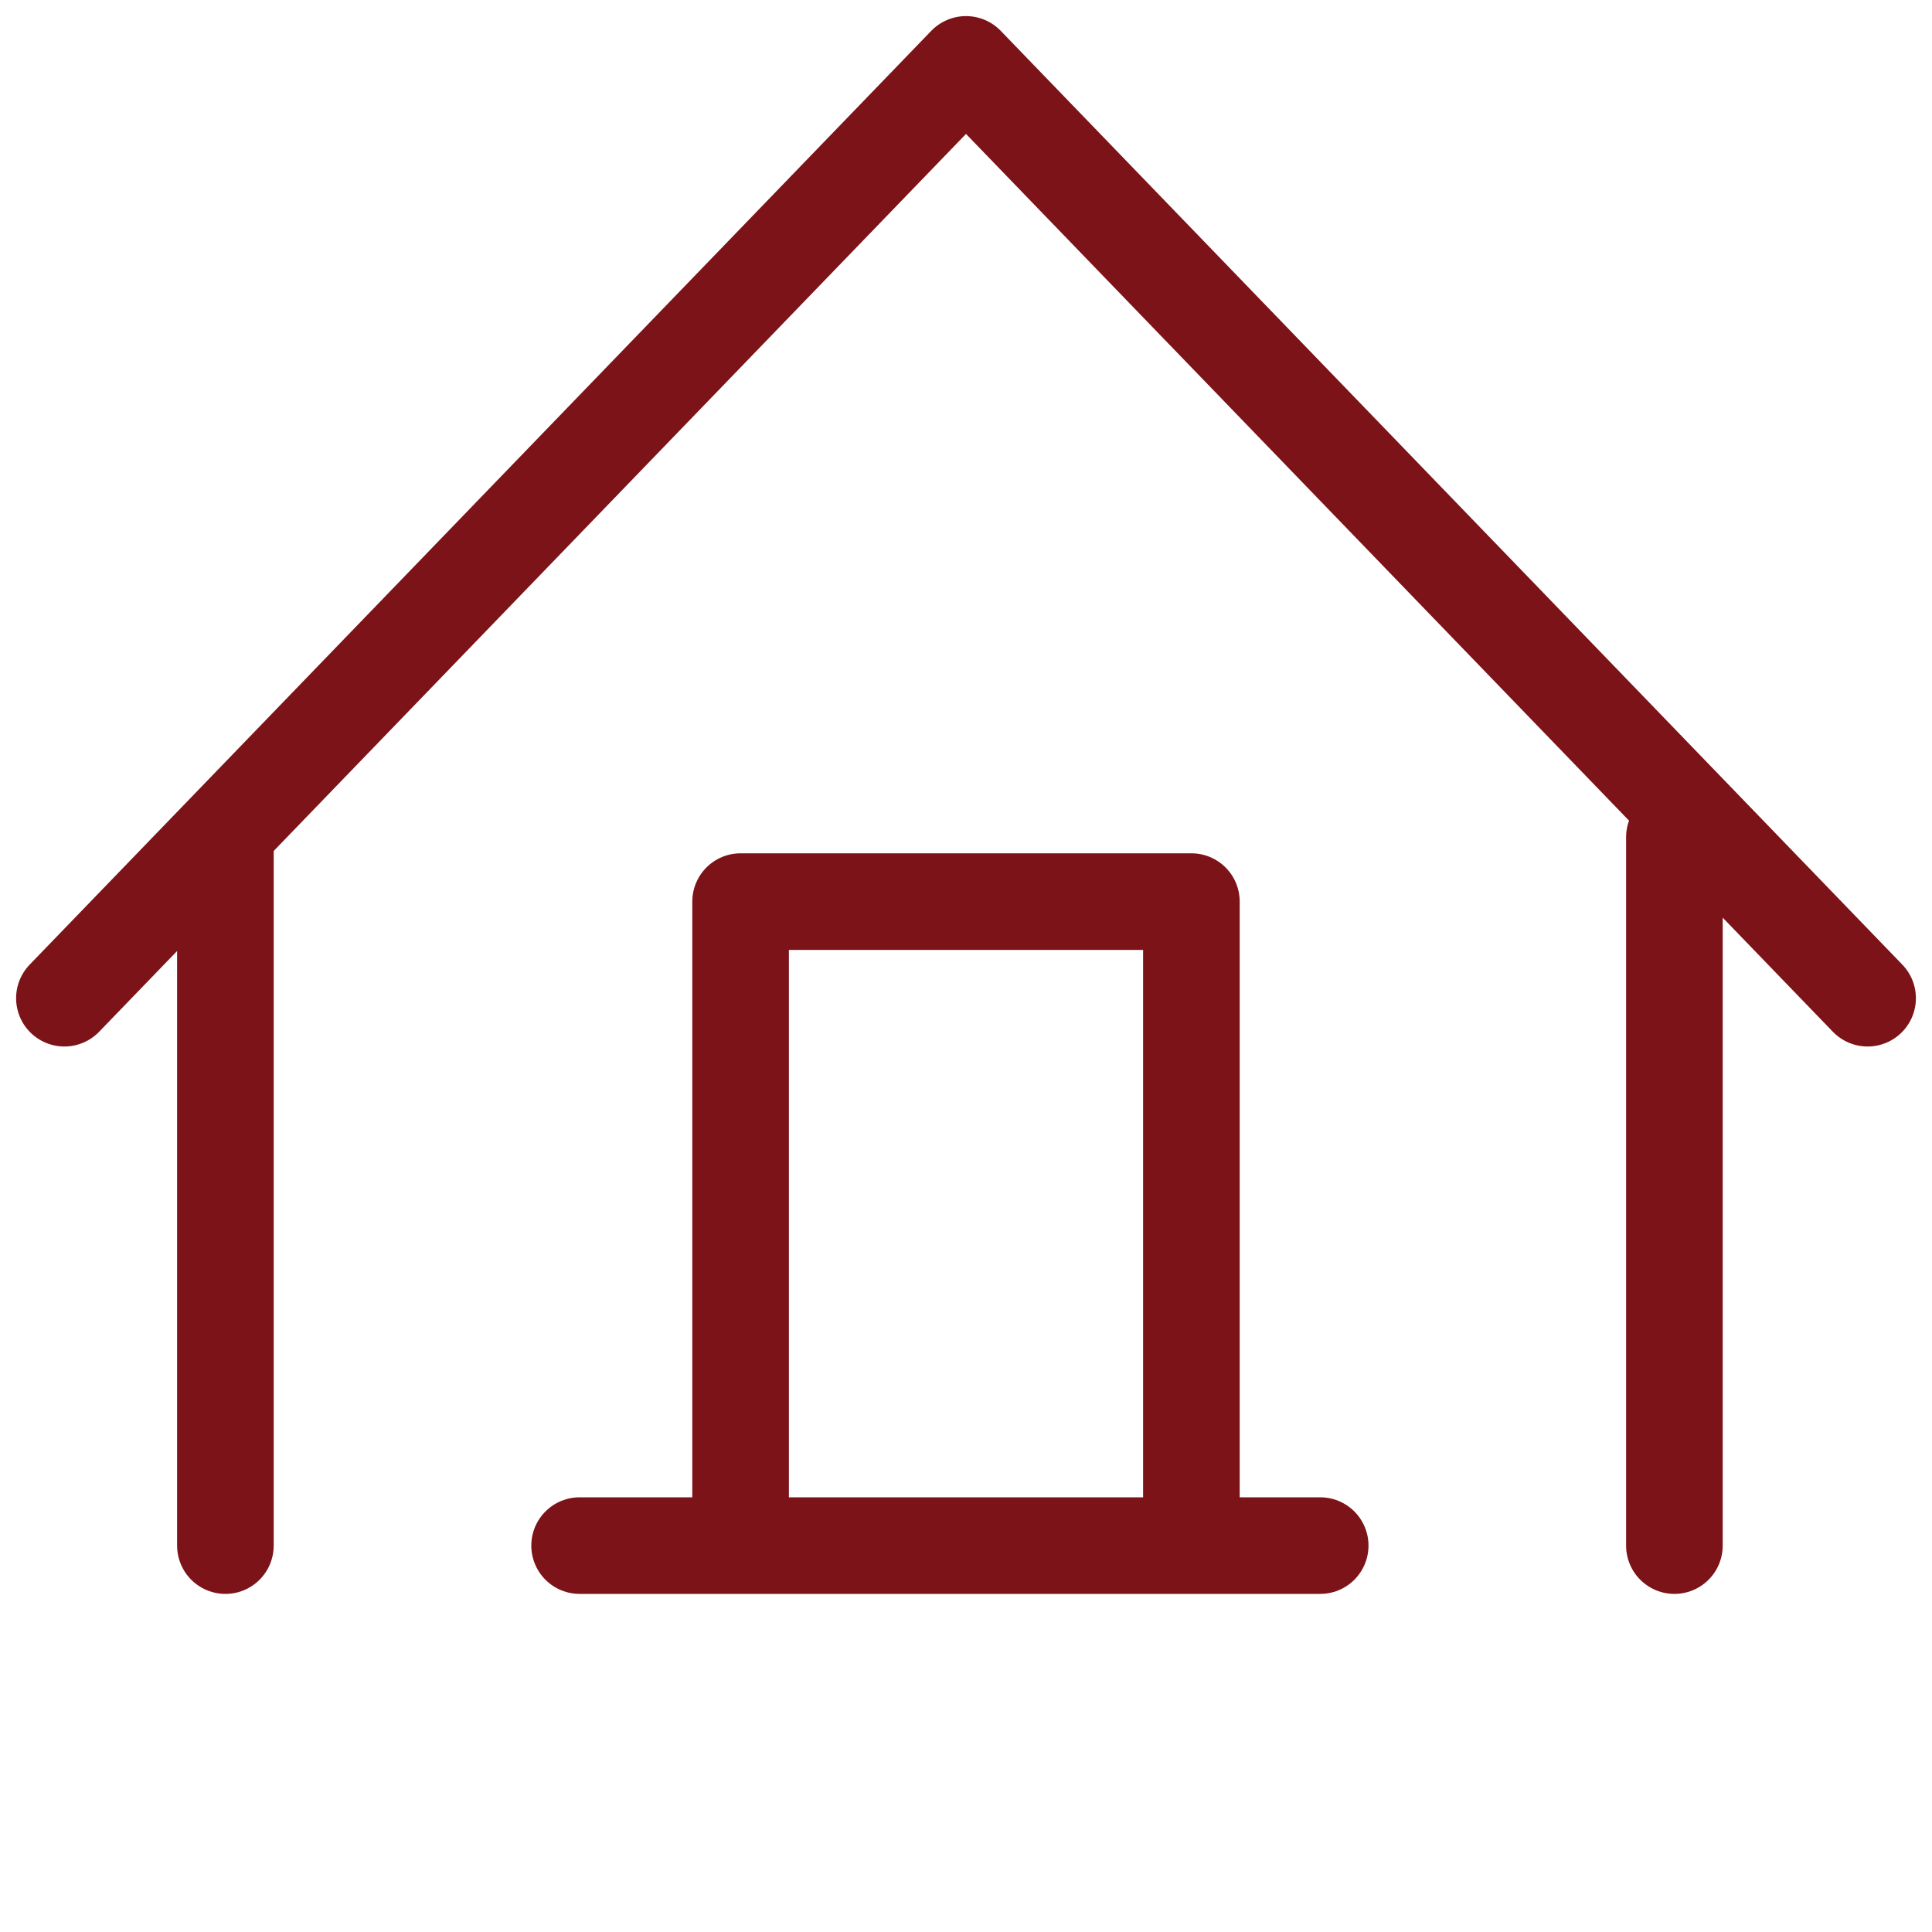
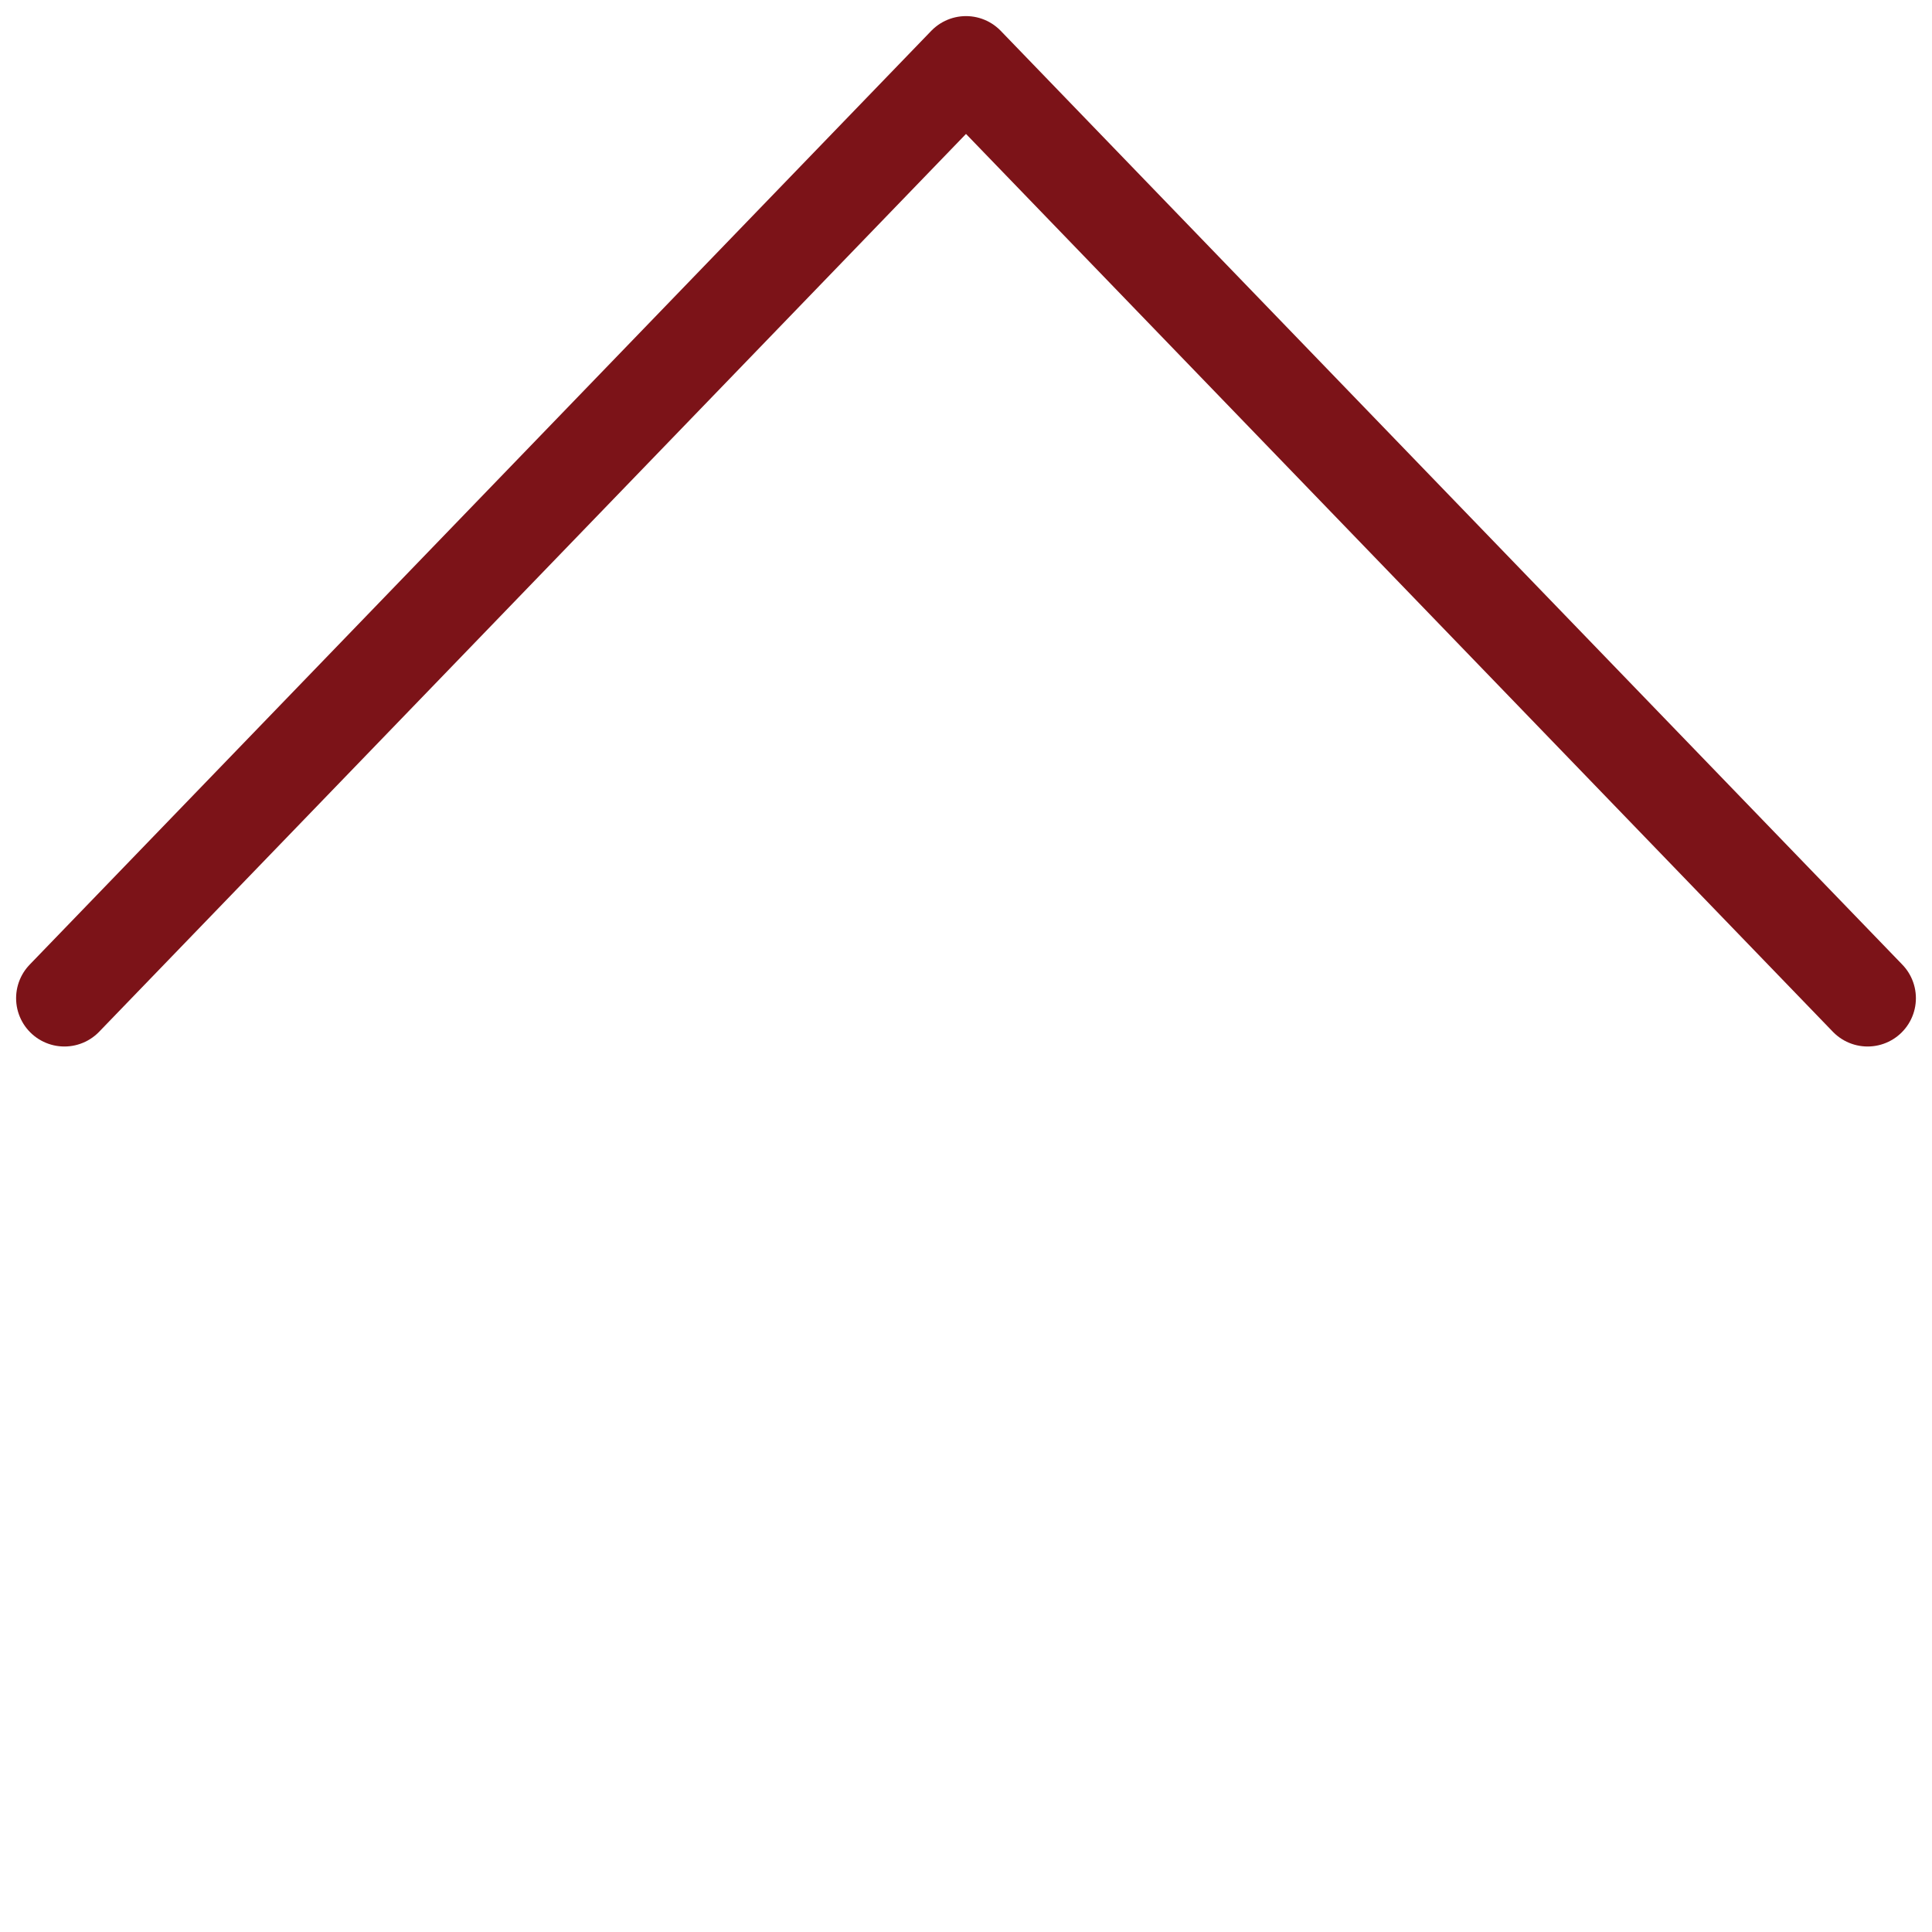
<svg xmlns="http://www.w3.org/2000/svg" width="60" height="60" viewBox="0 0 60 60" fill="none" class="">
  <g stroke="#7c1318" stroke-linecap="round" stroke-linejoin="round" stroke-width="3">
-     <path d="M52 26v22M7 48V26M23 48V28h14v20M18 48h23" />
    <path d="M58 31 30 2 2 31" />
  </g>
</svg>